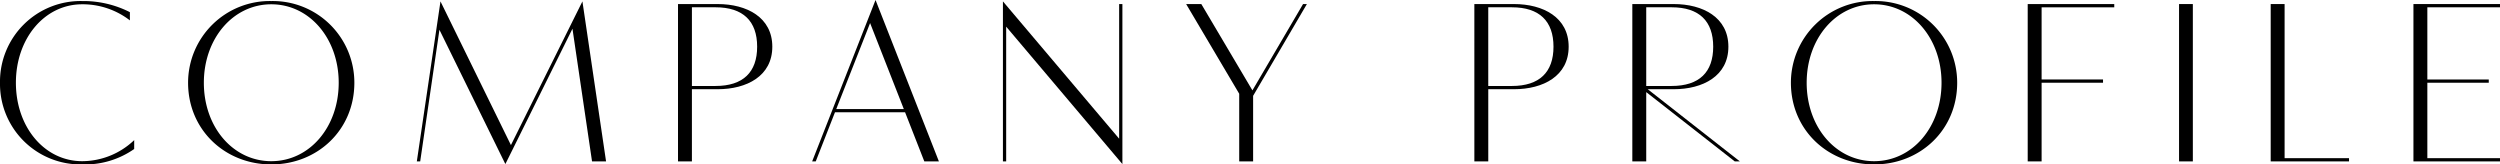
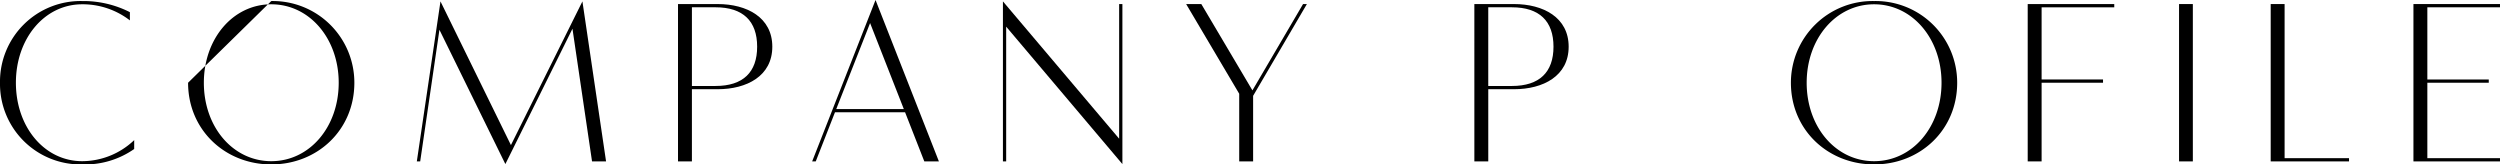
<svg xmlns="http://www.w3.org/2000/svg" width="593.248" height="39.017" viewBox="0 0 593.248 39.017">
  <path d="M31.841 35.36A20.4 20.4 0 0 1 19.5 39.017 19.114 19.114 0 0 1 0 19.632 19.131 19.131 0 0 1 19.5.248a24.339 24.339 0 0 1 11.323 2.639v1.952A18.326 18.326 0 0 0 19.5 1.018c-8.936 0-15.728 8.111-15.728 18.614 0 10.532 6.792 18.616 15.728 18.616a17.945 17.945 0 0 0 12.346-5z" />
-   <path d="M64.375.248a19.366 19.366 0 0 1 19.714 19.384c0 11.219-8.771 19.385-19.714 19.385s-19.743-8.166-19.743-19.385A19.39 19.39 0 0 1 64.375.248zm0 38c9.073 0 16-8.084 16-18.616 0-10.476-6.929-18.614-16-18.614s-16 8.138-16 18.614c-.003 10.532 6.925 18.616 16 18.616z" />
+   <path d="M64.375.248a19.366 19.366 0 0 1 19.714 19.384c0 11.219-8.771 19.385-19.714 19.385s-19.743-8.166-19.743-19.385zm0 38c9.073 0 16-8.084 16-18.616 0-10.476-6.929-18.614-16-18.614s-16 8.138-16 18.614c-.003 10.532 6.925 18.616 16 18.616z" />
  <path d="M104.525.33l16.718 34.1L138.208.33l5.61 37.972h-3.327l-4.647-31.483-15.921 32.116-15.645-31.868L99.713 38.3h-.8z" />
  <path d="M160.89.962h9.4c6.93 0 12.979 3.163 12.979 10.119s-6.049 10.091-12.979 10.091h-6.1V38.3h-3.3zM169.8 20.4c6.545 0 9.871-3.272 9.871-9.321S176.345 1.73 169.8 1.73h-5.609V20.4z" />
  <path d="M207.764 0L222.8 38.3h-3.46l-4.564-11.658H198.14L193.576 38.3h-.852zm6.709 25.874l-8-20.4-8.029 20.4z" />
  <path d="M237.994.33l27.579 32.583V.962h.77v37.973L238.764 6.324V38.3h-.77z" />
  <path d="M294.064 22.245L281.471.962h3.6L297.2 21.447 309.214.962h.909L297.364 22.74V38.3h-3.3z" />
  <path d="M349.862.962h9.4c6.93 0 12.979 3.163 12.979 10.119s-6.041 10.091-12.976 10.091h-6.1V38.3h-3.3zm8.909 19.44c6.544 0 9.871-3.272 9.871-9.321s-3.327-9.349-9.871-9.349h-5.609V20.4z" />
-   <path d="M387.349.962h9.817c6.929 0 12.978 3.163 12.978 10.119s-6.044 10.091-12.978 10.091h-6.16l21.86 17.13h-1.21L390.649 21.86V38.3h-3.3zM396.67 20.4c6.573 0 9.872-3.272 9.872-9.321s-3.3-9.349-9.872-9.349h-6.021V20.4z" />
  <path d="M444.723.248a19.366 19.366 0 0 1 19.715 19.384c0 11.219-8.771 19.385-19.715 19.385s-19.743-8.166-19.743-19.385A19.39 19.39 0 0 1 444.723.248zm0 38c9.073 0 16-8.084 16-18.616 0-10.476-6.93-18.614-16-18.614s-16 8.138-16 18.614c-.003 10.532 6.926 18.616 16 18.616z" />
  <path d="M481.173.962h20.539v.77h-17.24v17.131h14.574v.769h-14.574V38.3h-3.3z" />
  <path d="M517.087.962h3.273V38.3h-3.273z" />
  <path d="M538.833.962h3.3v36.571h15.288v.767h-18.588z" />
  <path d="M572.708.962h20.54v.77h-17.241v17.131h14.574v.769h-14.574v17.9h17.241v.768h-20.54z" />
</svg>